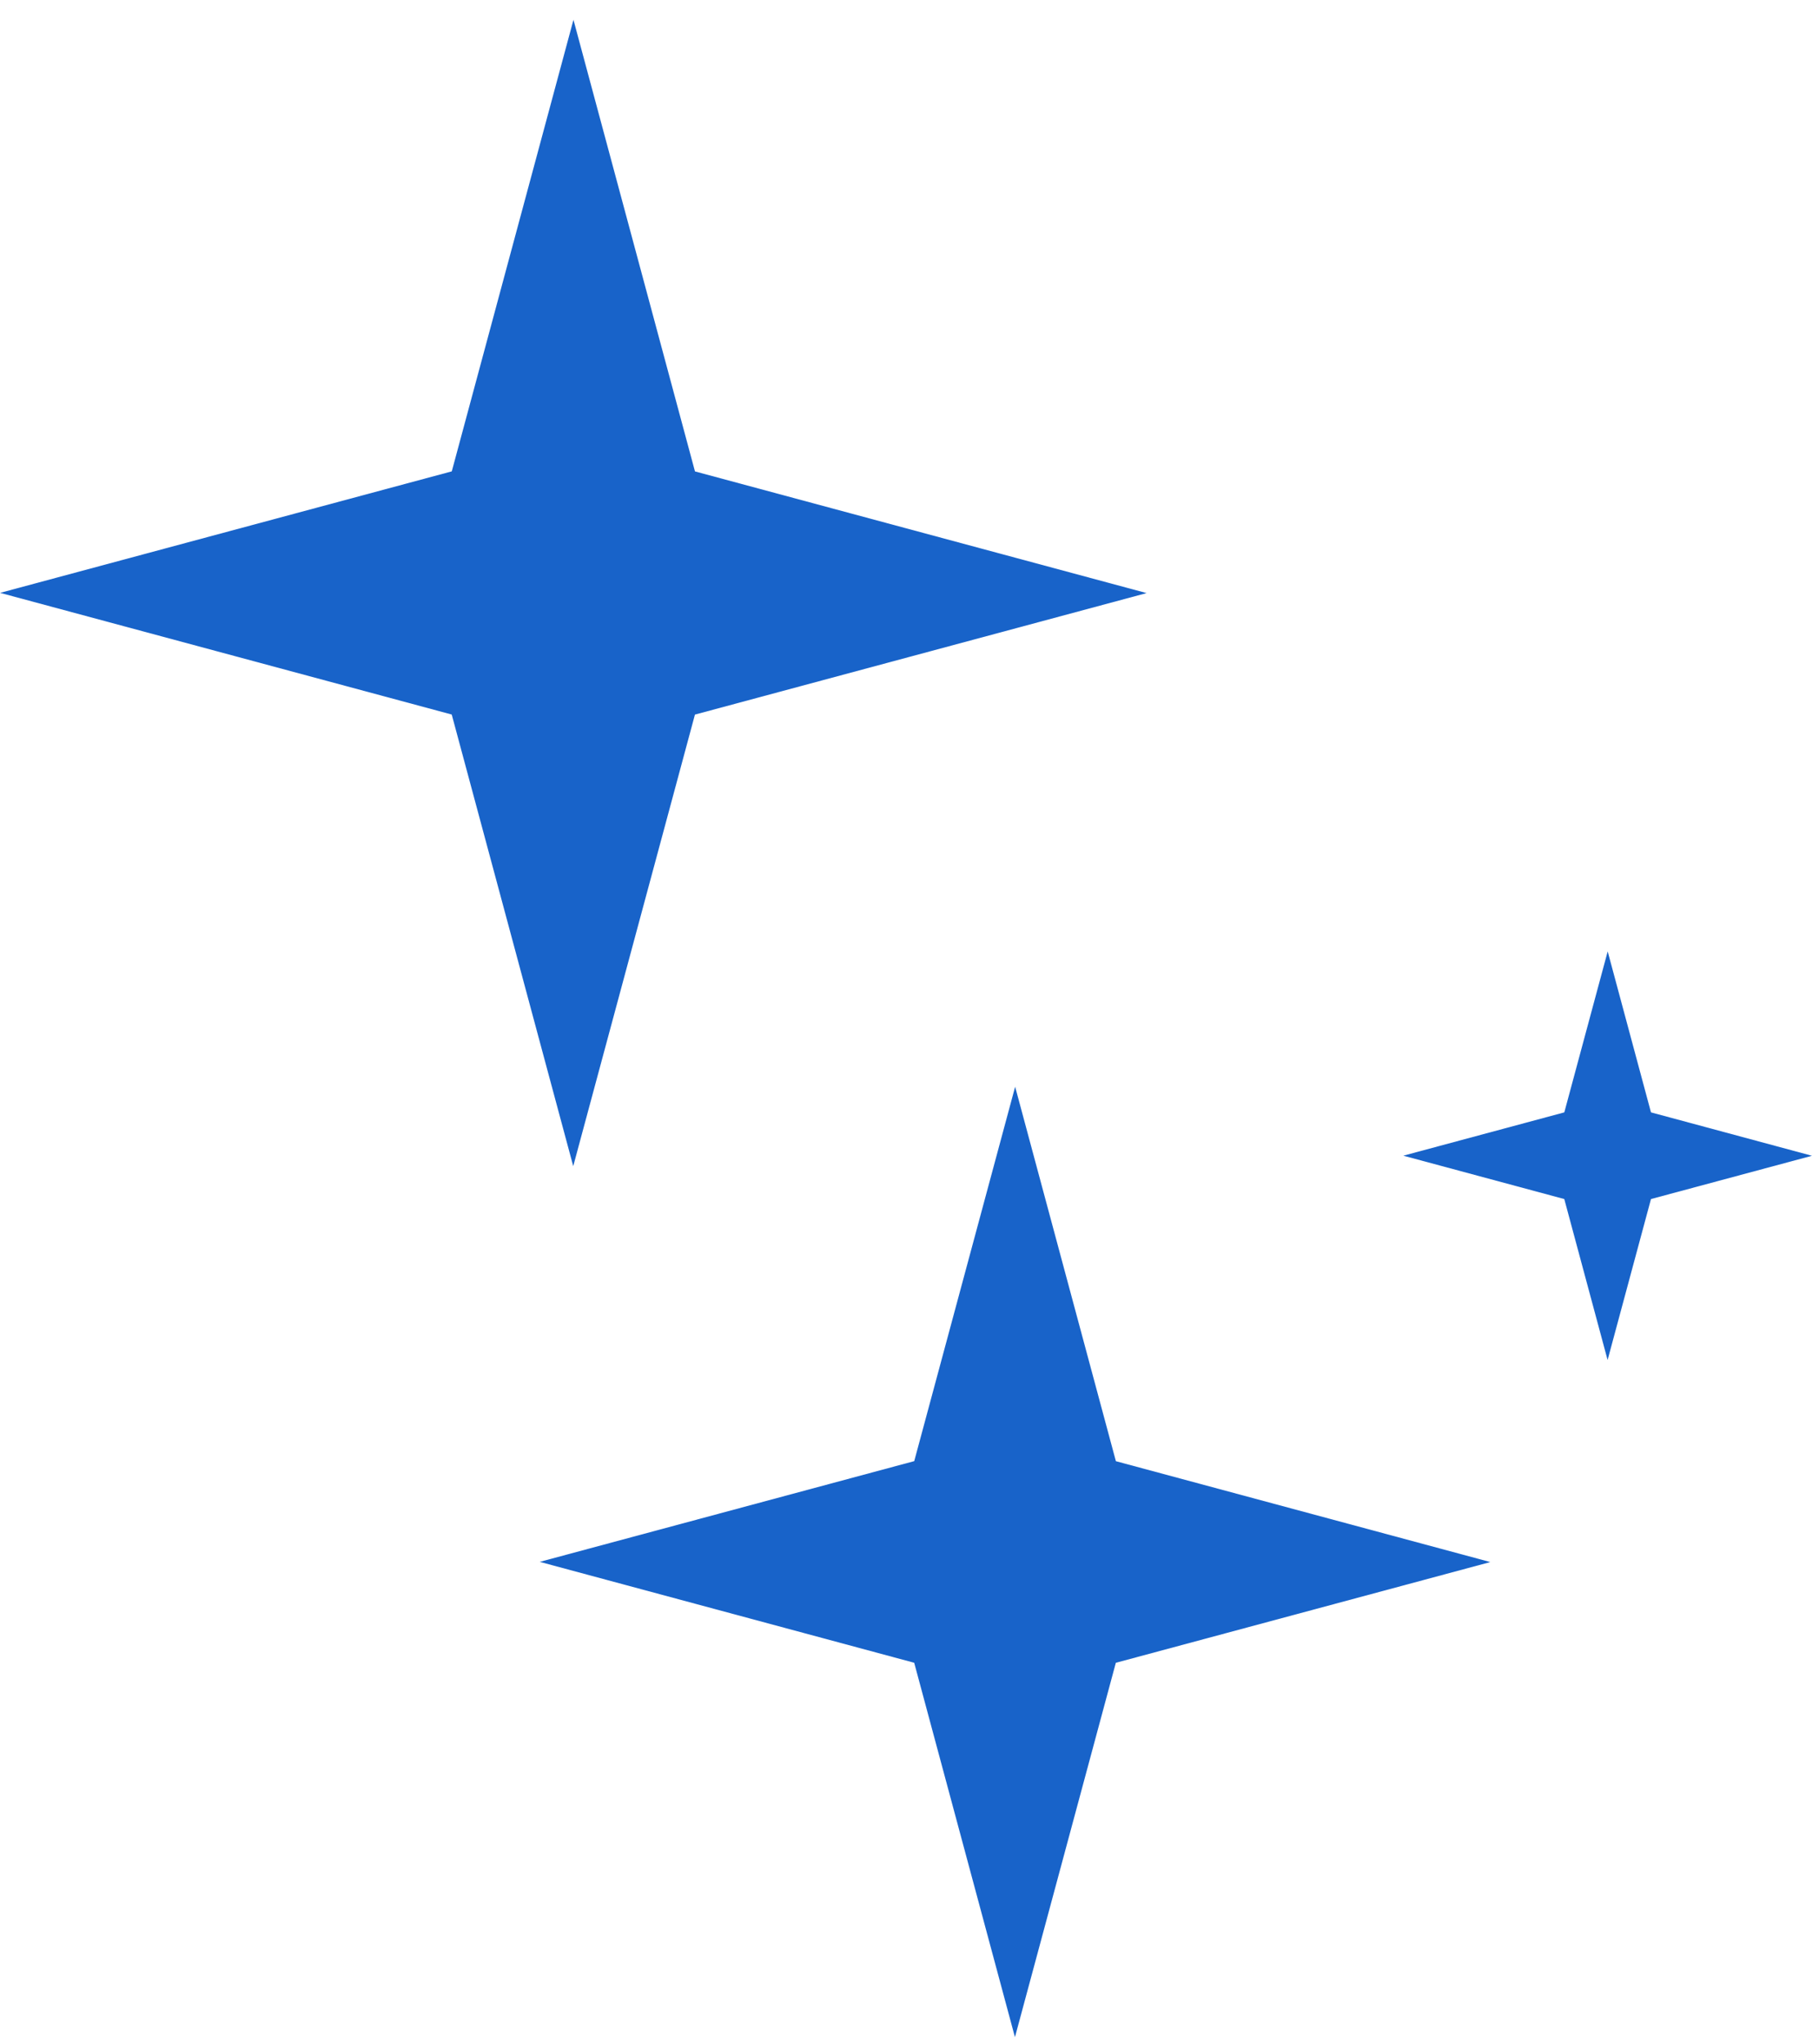
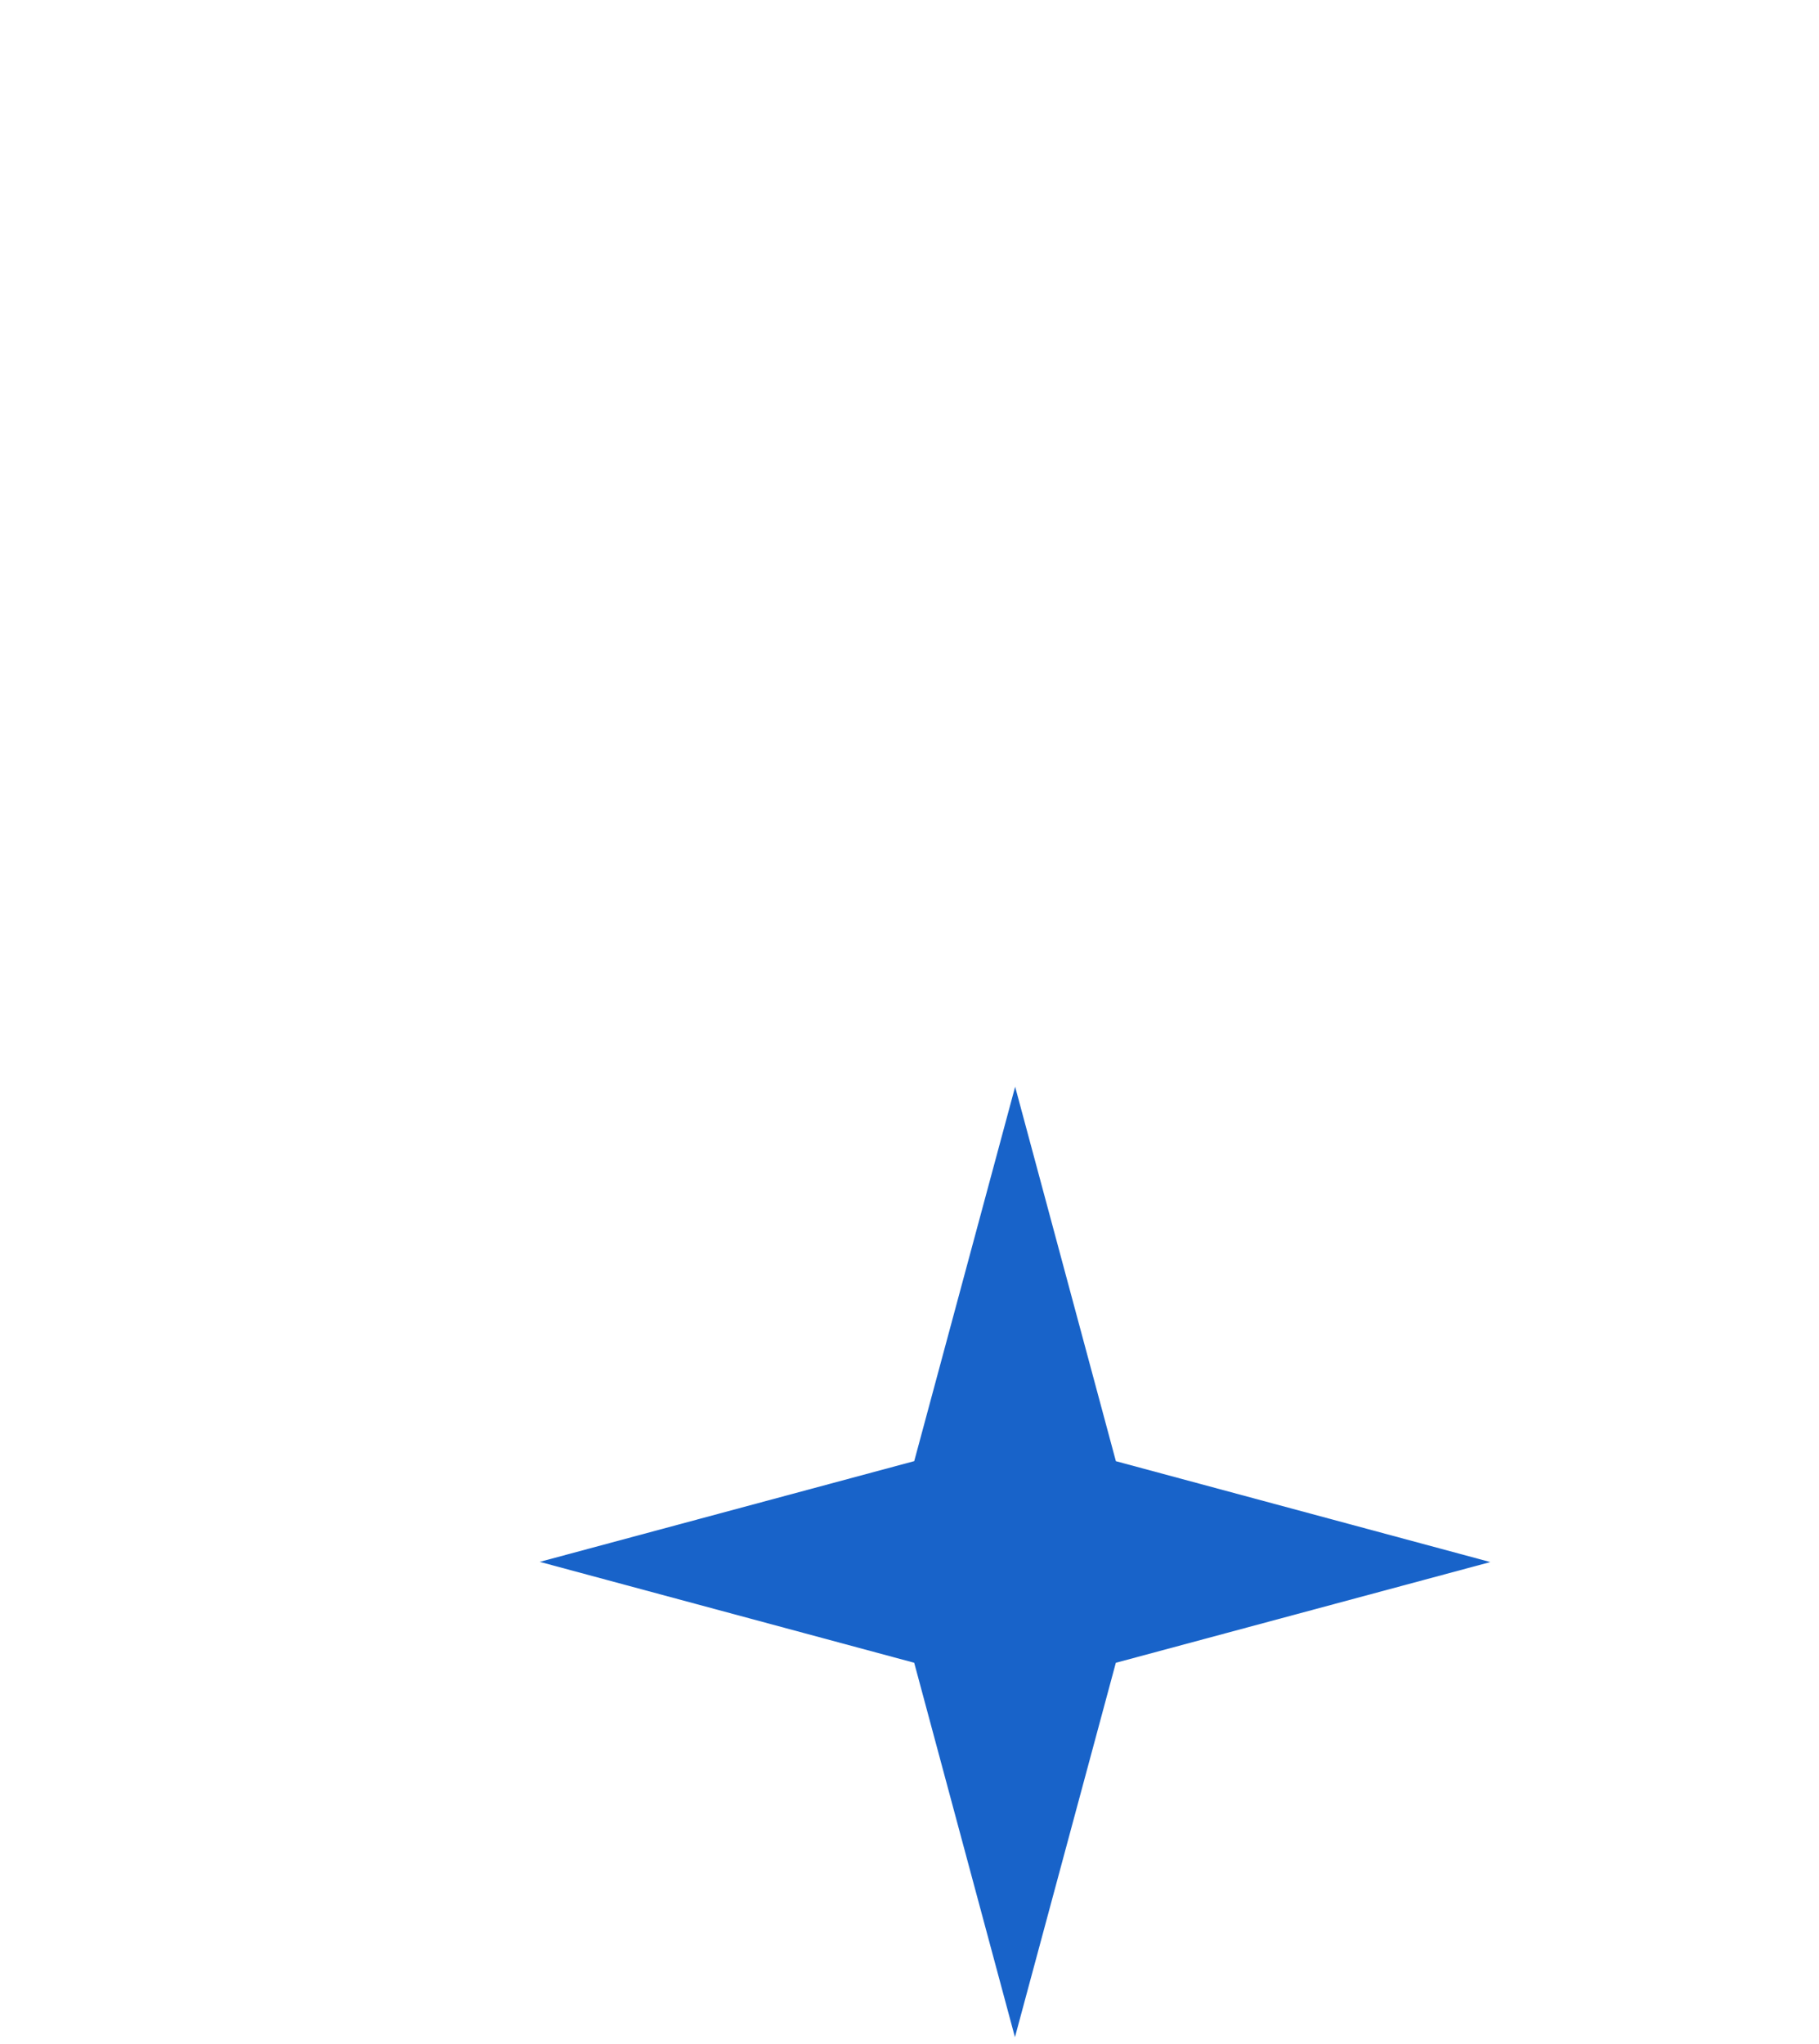
<svg xmlns="http://www.w3.org/2000/svg" width="65" height="73" viewBox="0 0 65 73" fill="none">
-   <path d="M58.996 42.828L64.749 41.282L58.996 39.732L57.449 33.983L55.899 39.732L50.146 41.279L55.898 42.828L57.446 48.577L58.996 42.828Z" fill="#1863C9" />
-   <path d="M24.833 25.524L40.972 21.184L24.834 16.838L20.492 0.707L16.144 16.836L0.004 21.176L16.142 25.522L20.484 41.653L24.833 25.524Z" fill="#1863C9" />
  <path d="M39.873 59.392L53.255 55.794L39.875 52.191L36.275 38.817L32.669 52.189L19.288 55.787L32.668 59.391L36.268 72.764L39.873 59.392Z" fill="#1863C9" />
</svg>